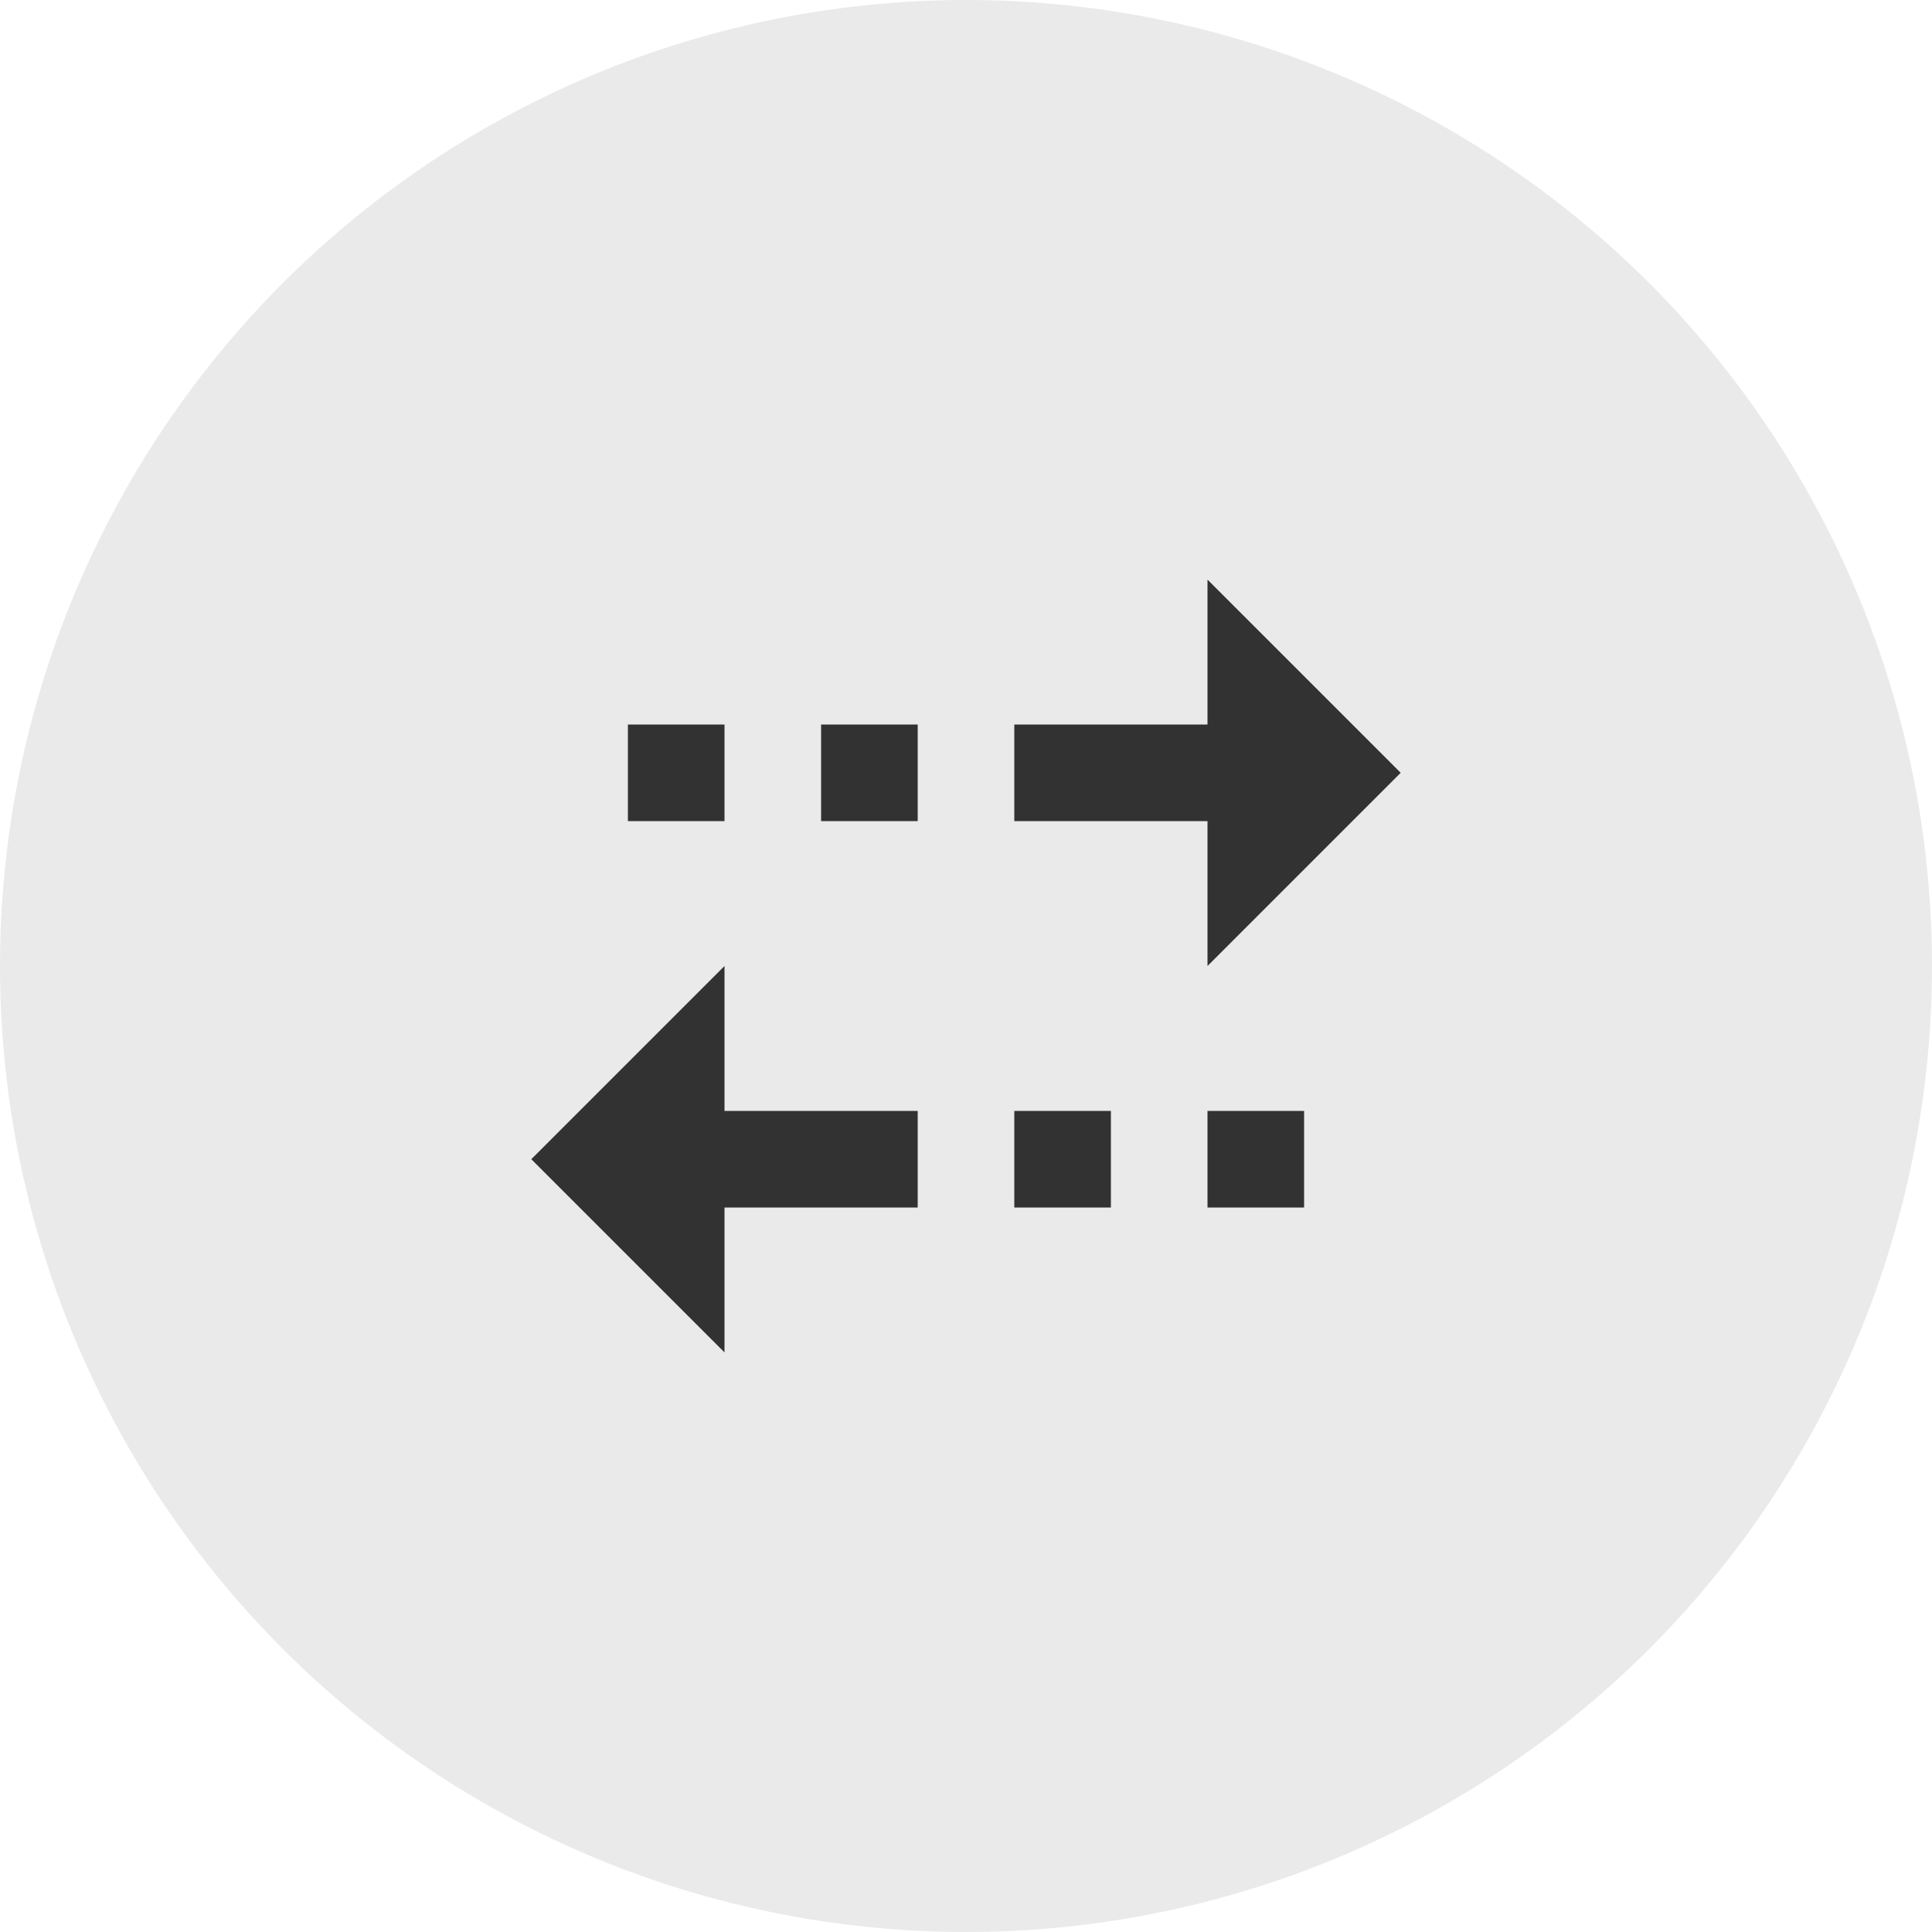
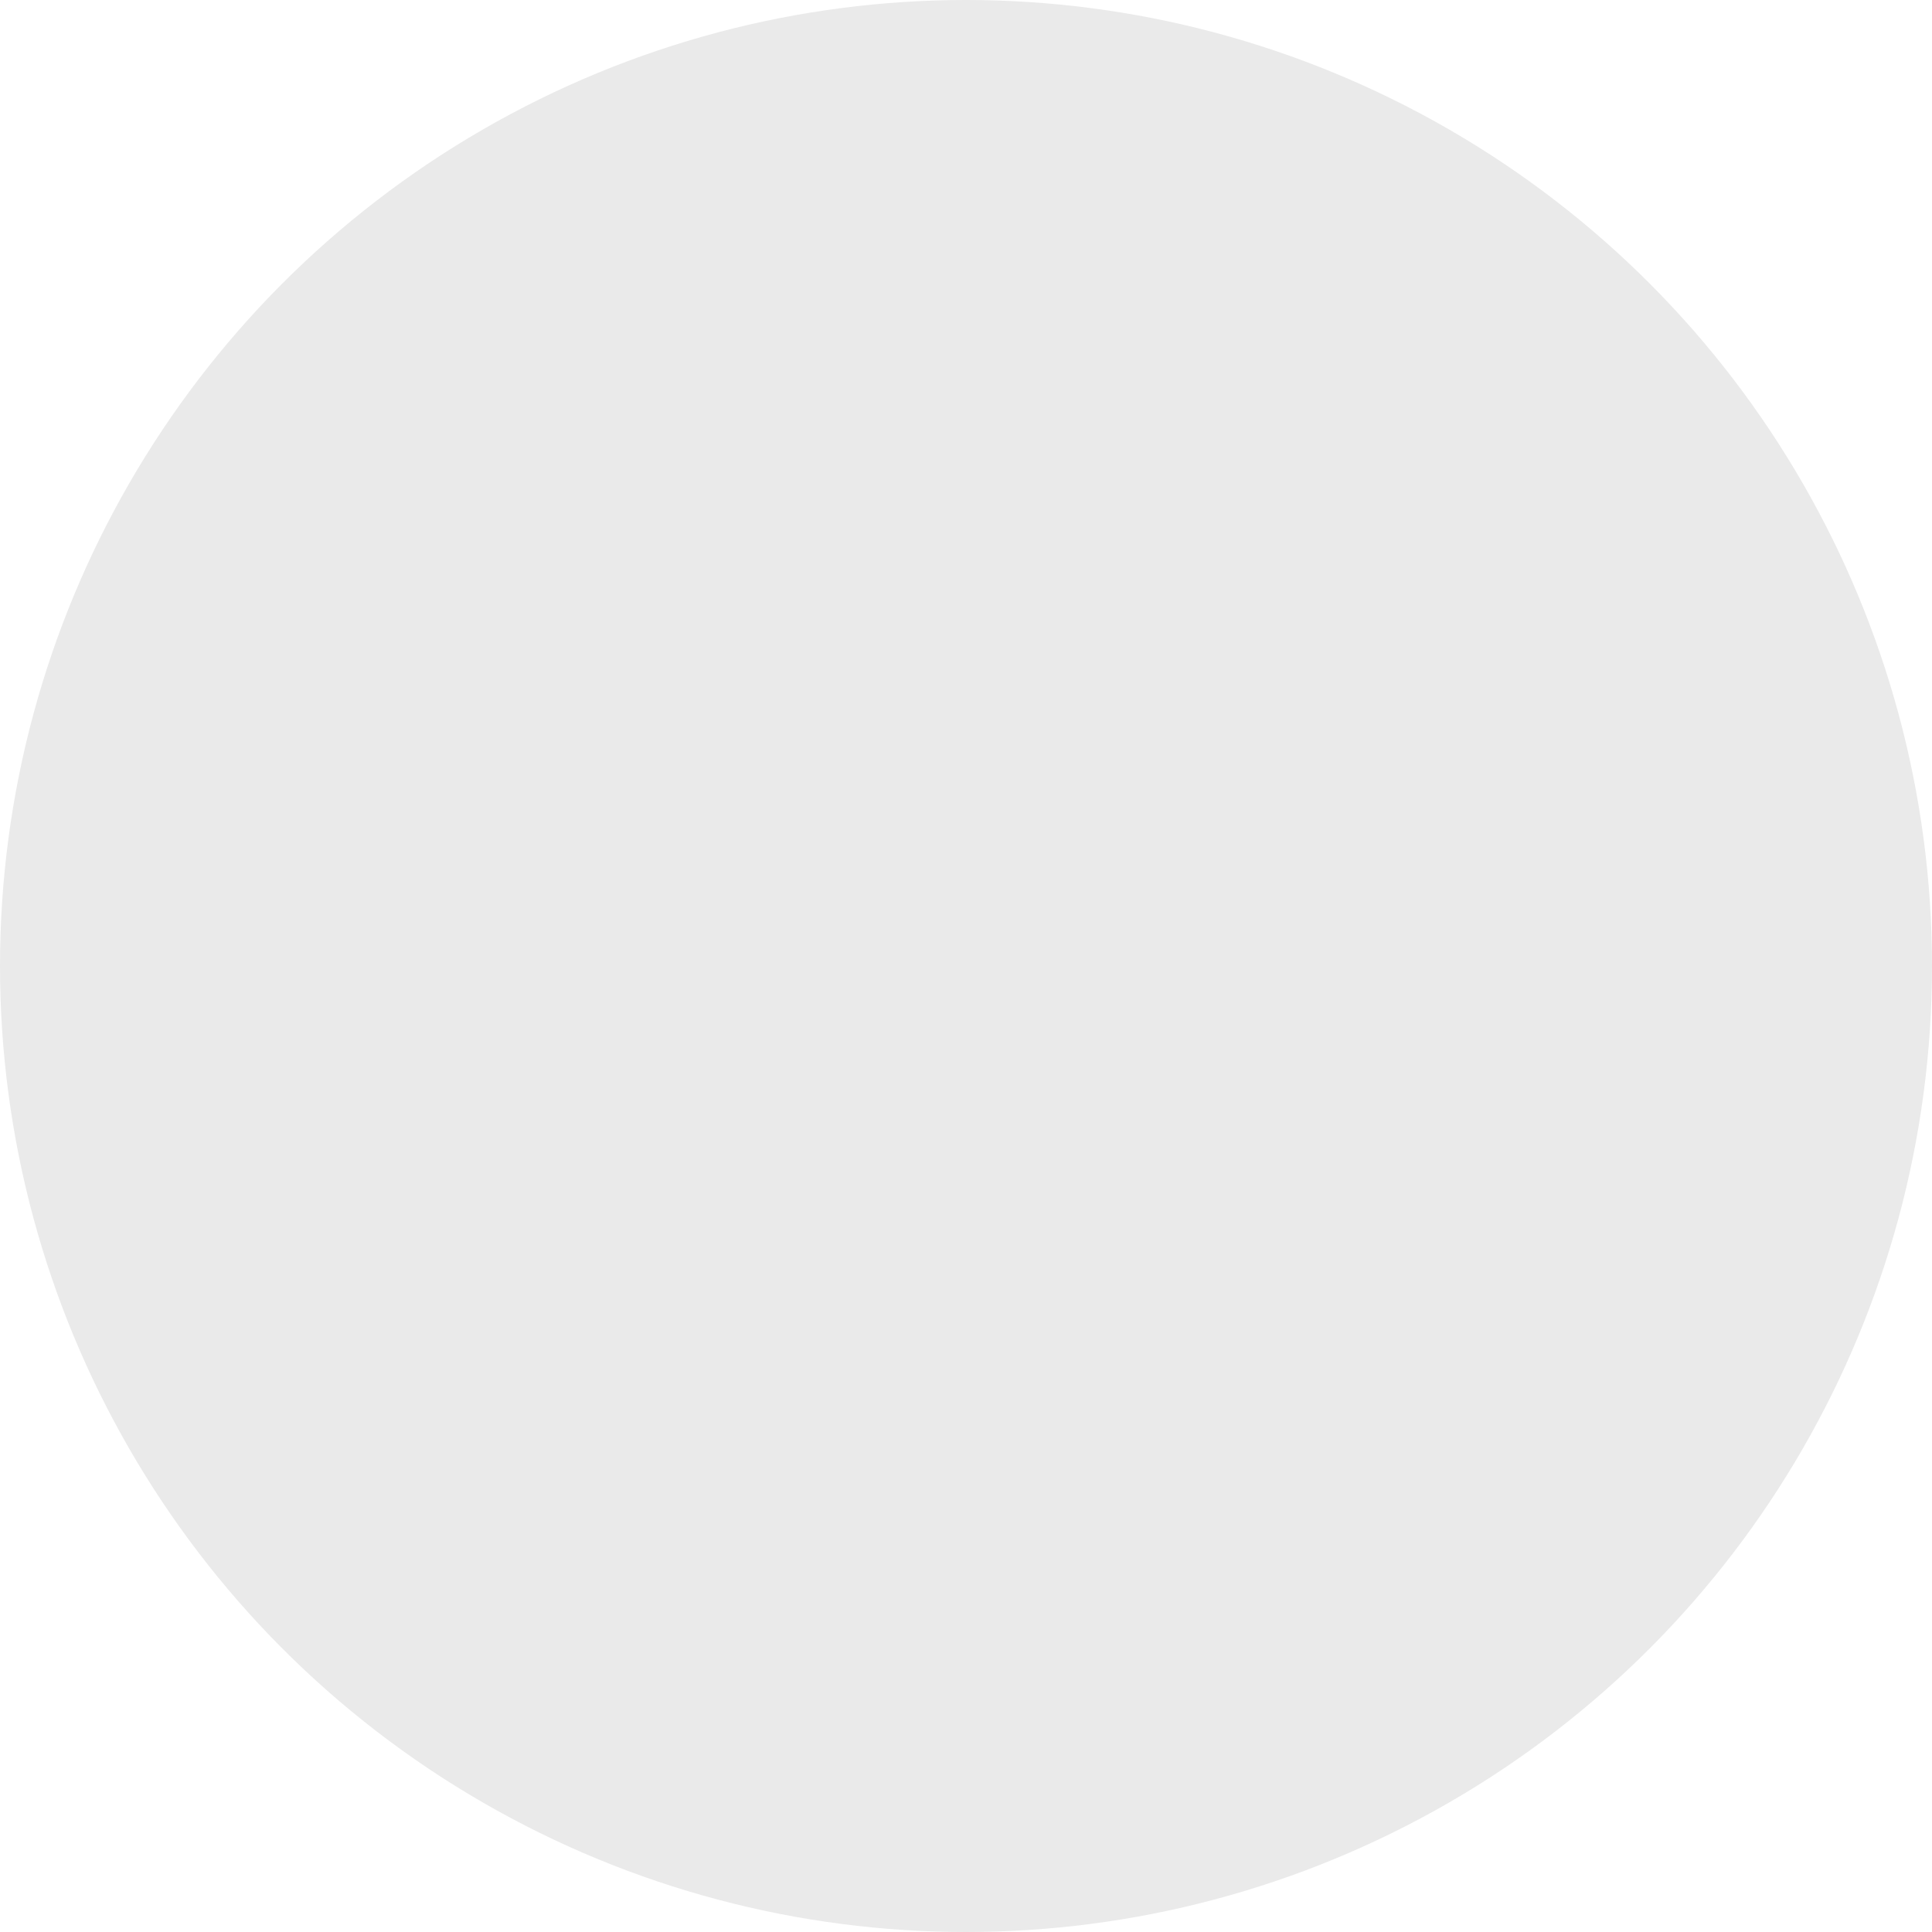
<svg xmlns="http://www.w3.org/2000/svg" width="80" height="80" viewBox="0 0 80 80" fill="none">
  <circle cx="40" cy="40" r="40" fill="#EAEAEA" />
-   <path d="M50 24L58 32L50 40V34H42V30H50V24ZM30 50H38V46H30V40L22 48L30 56V50ZM54 46H50V50H54V46ZM46 46H42V50H46V46ZM38 30H34V34H38V30ZM30 30H26V34H30V30Z" fill="#323232" />
</svg>